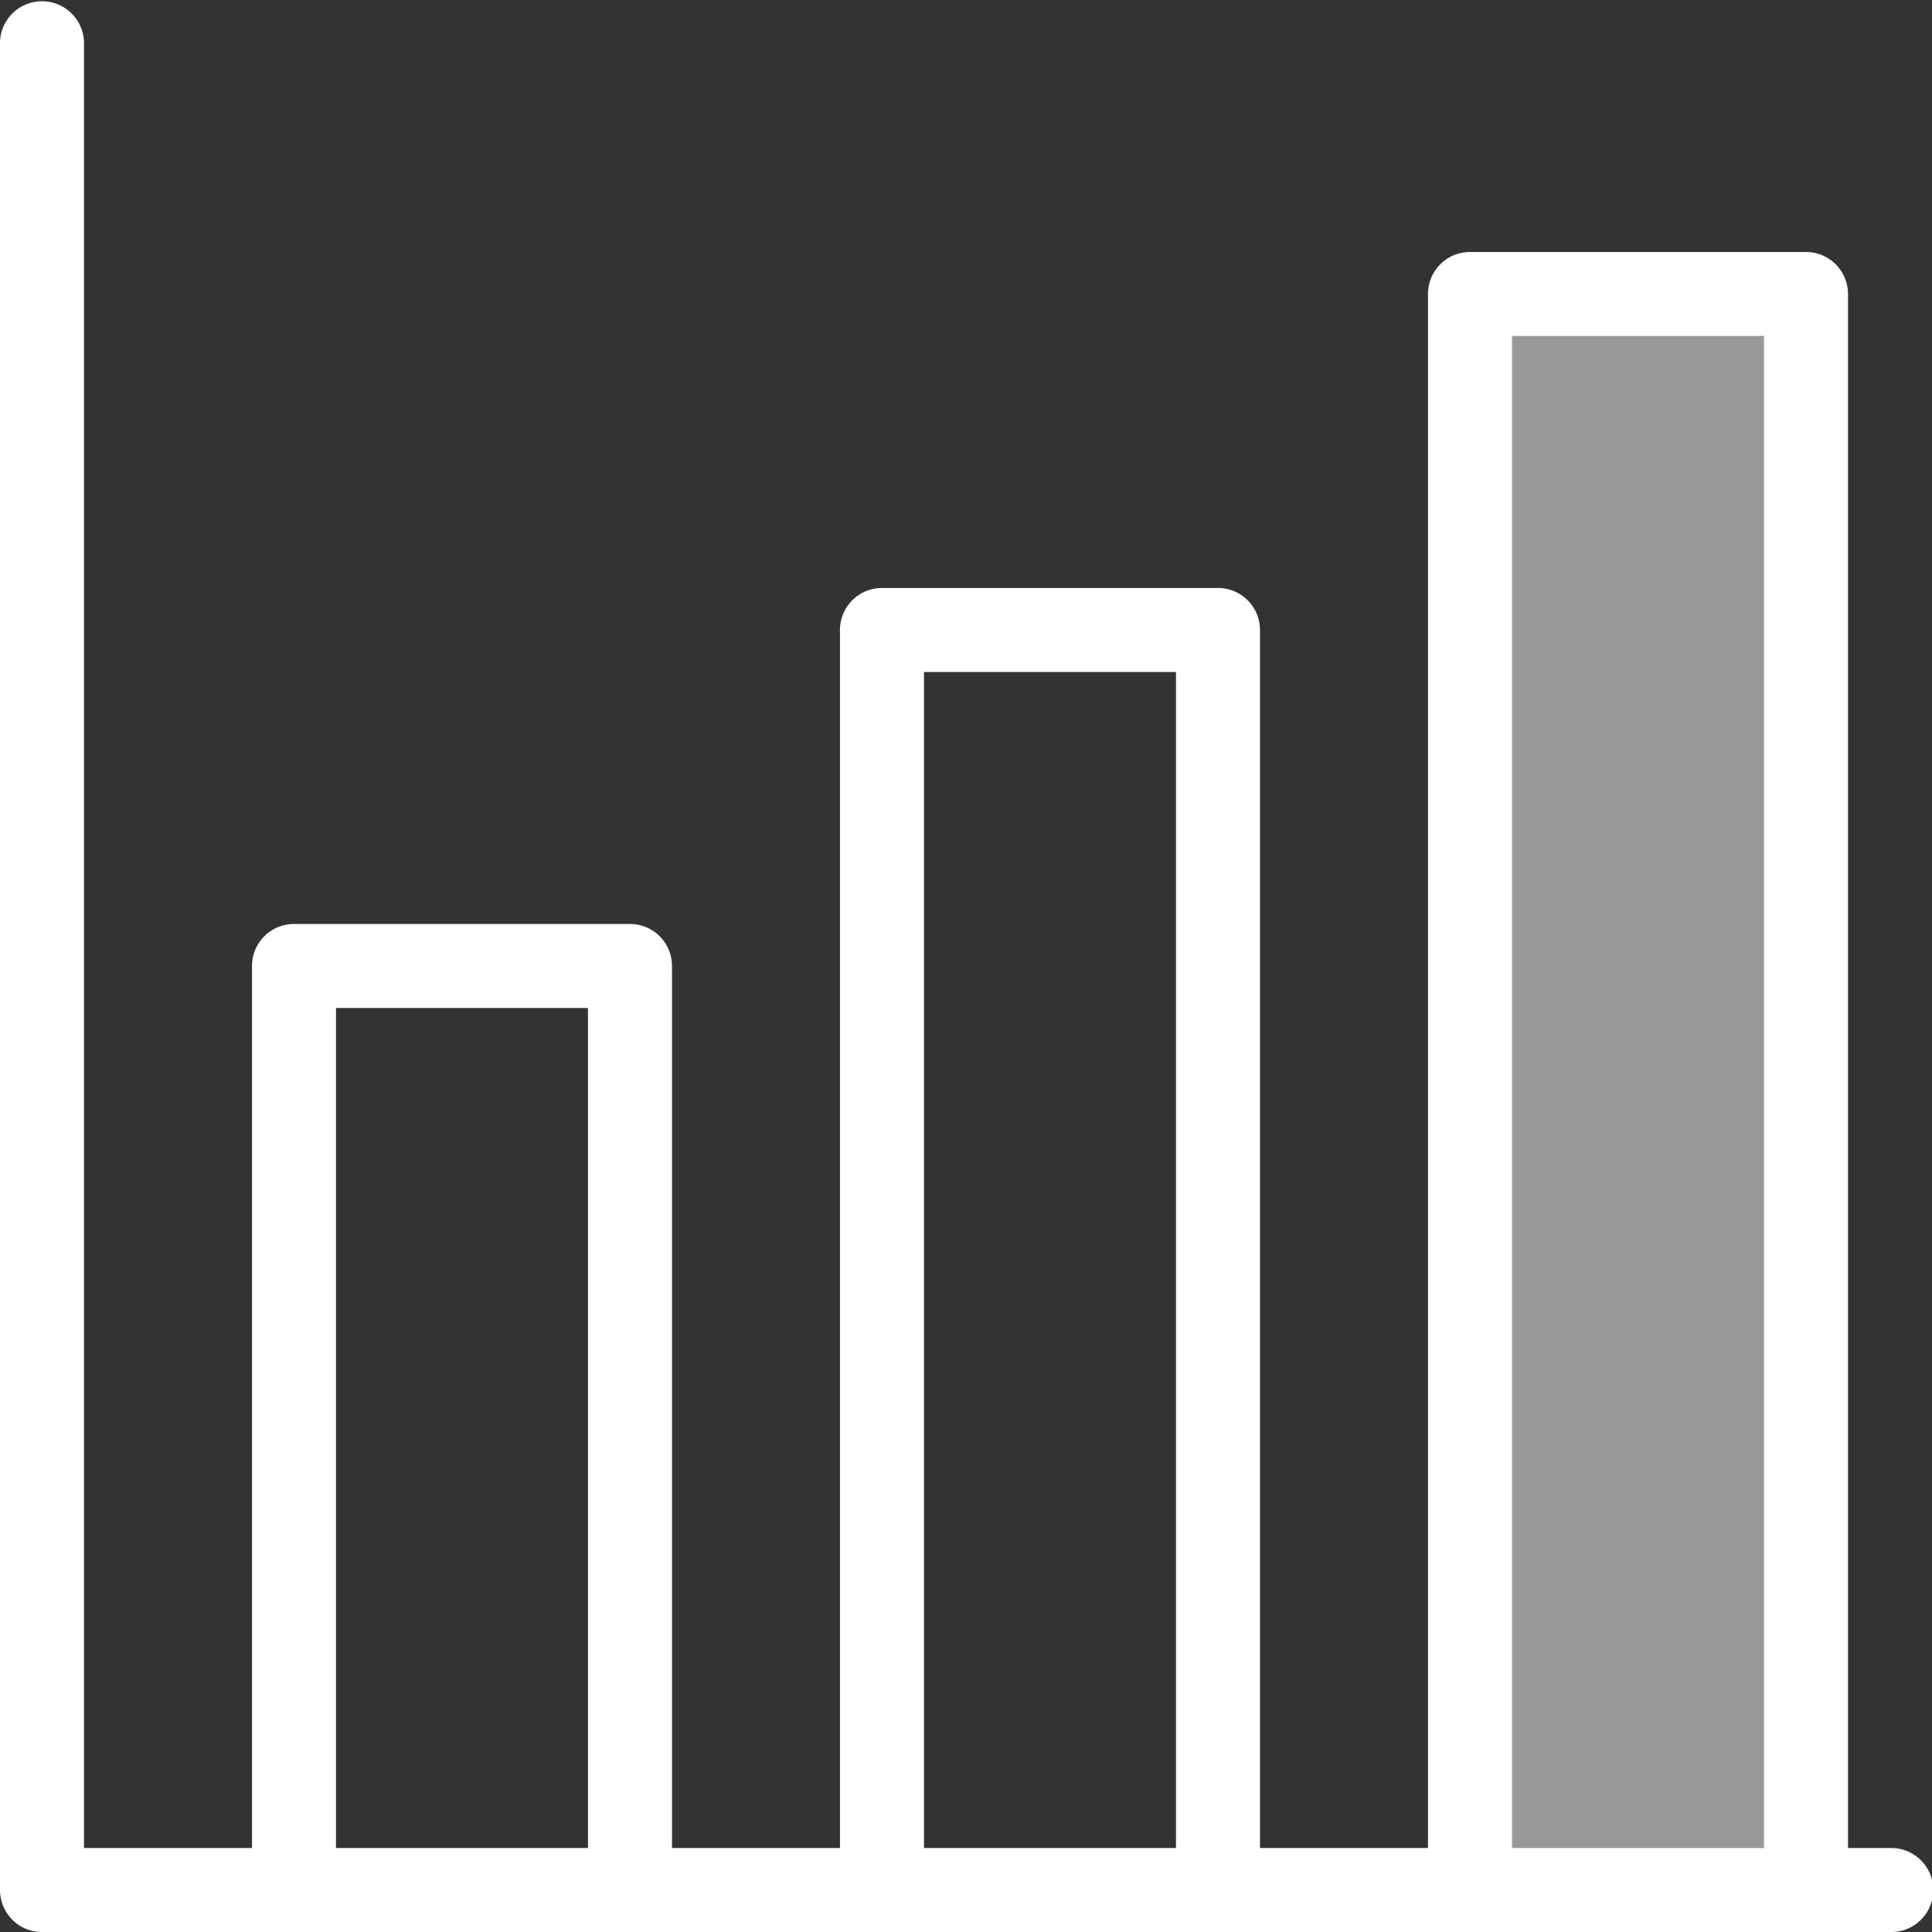
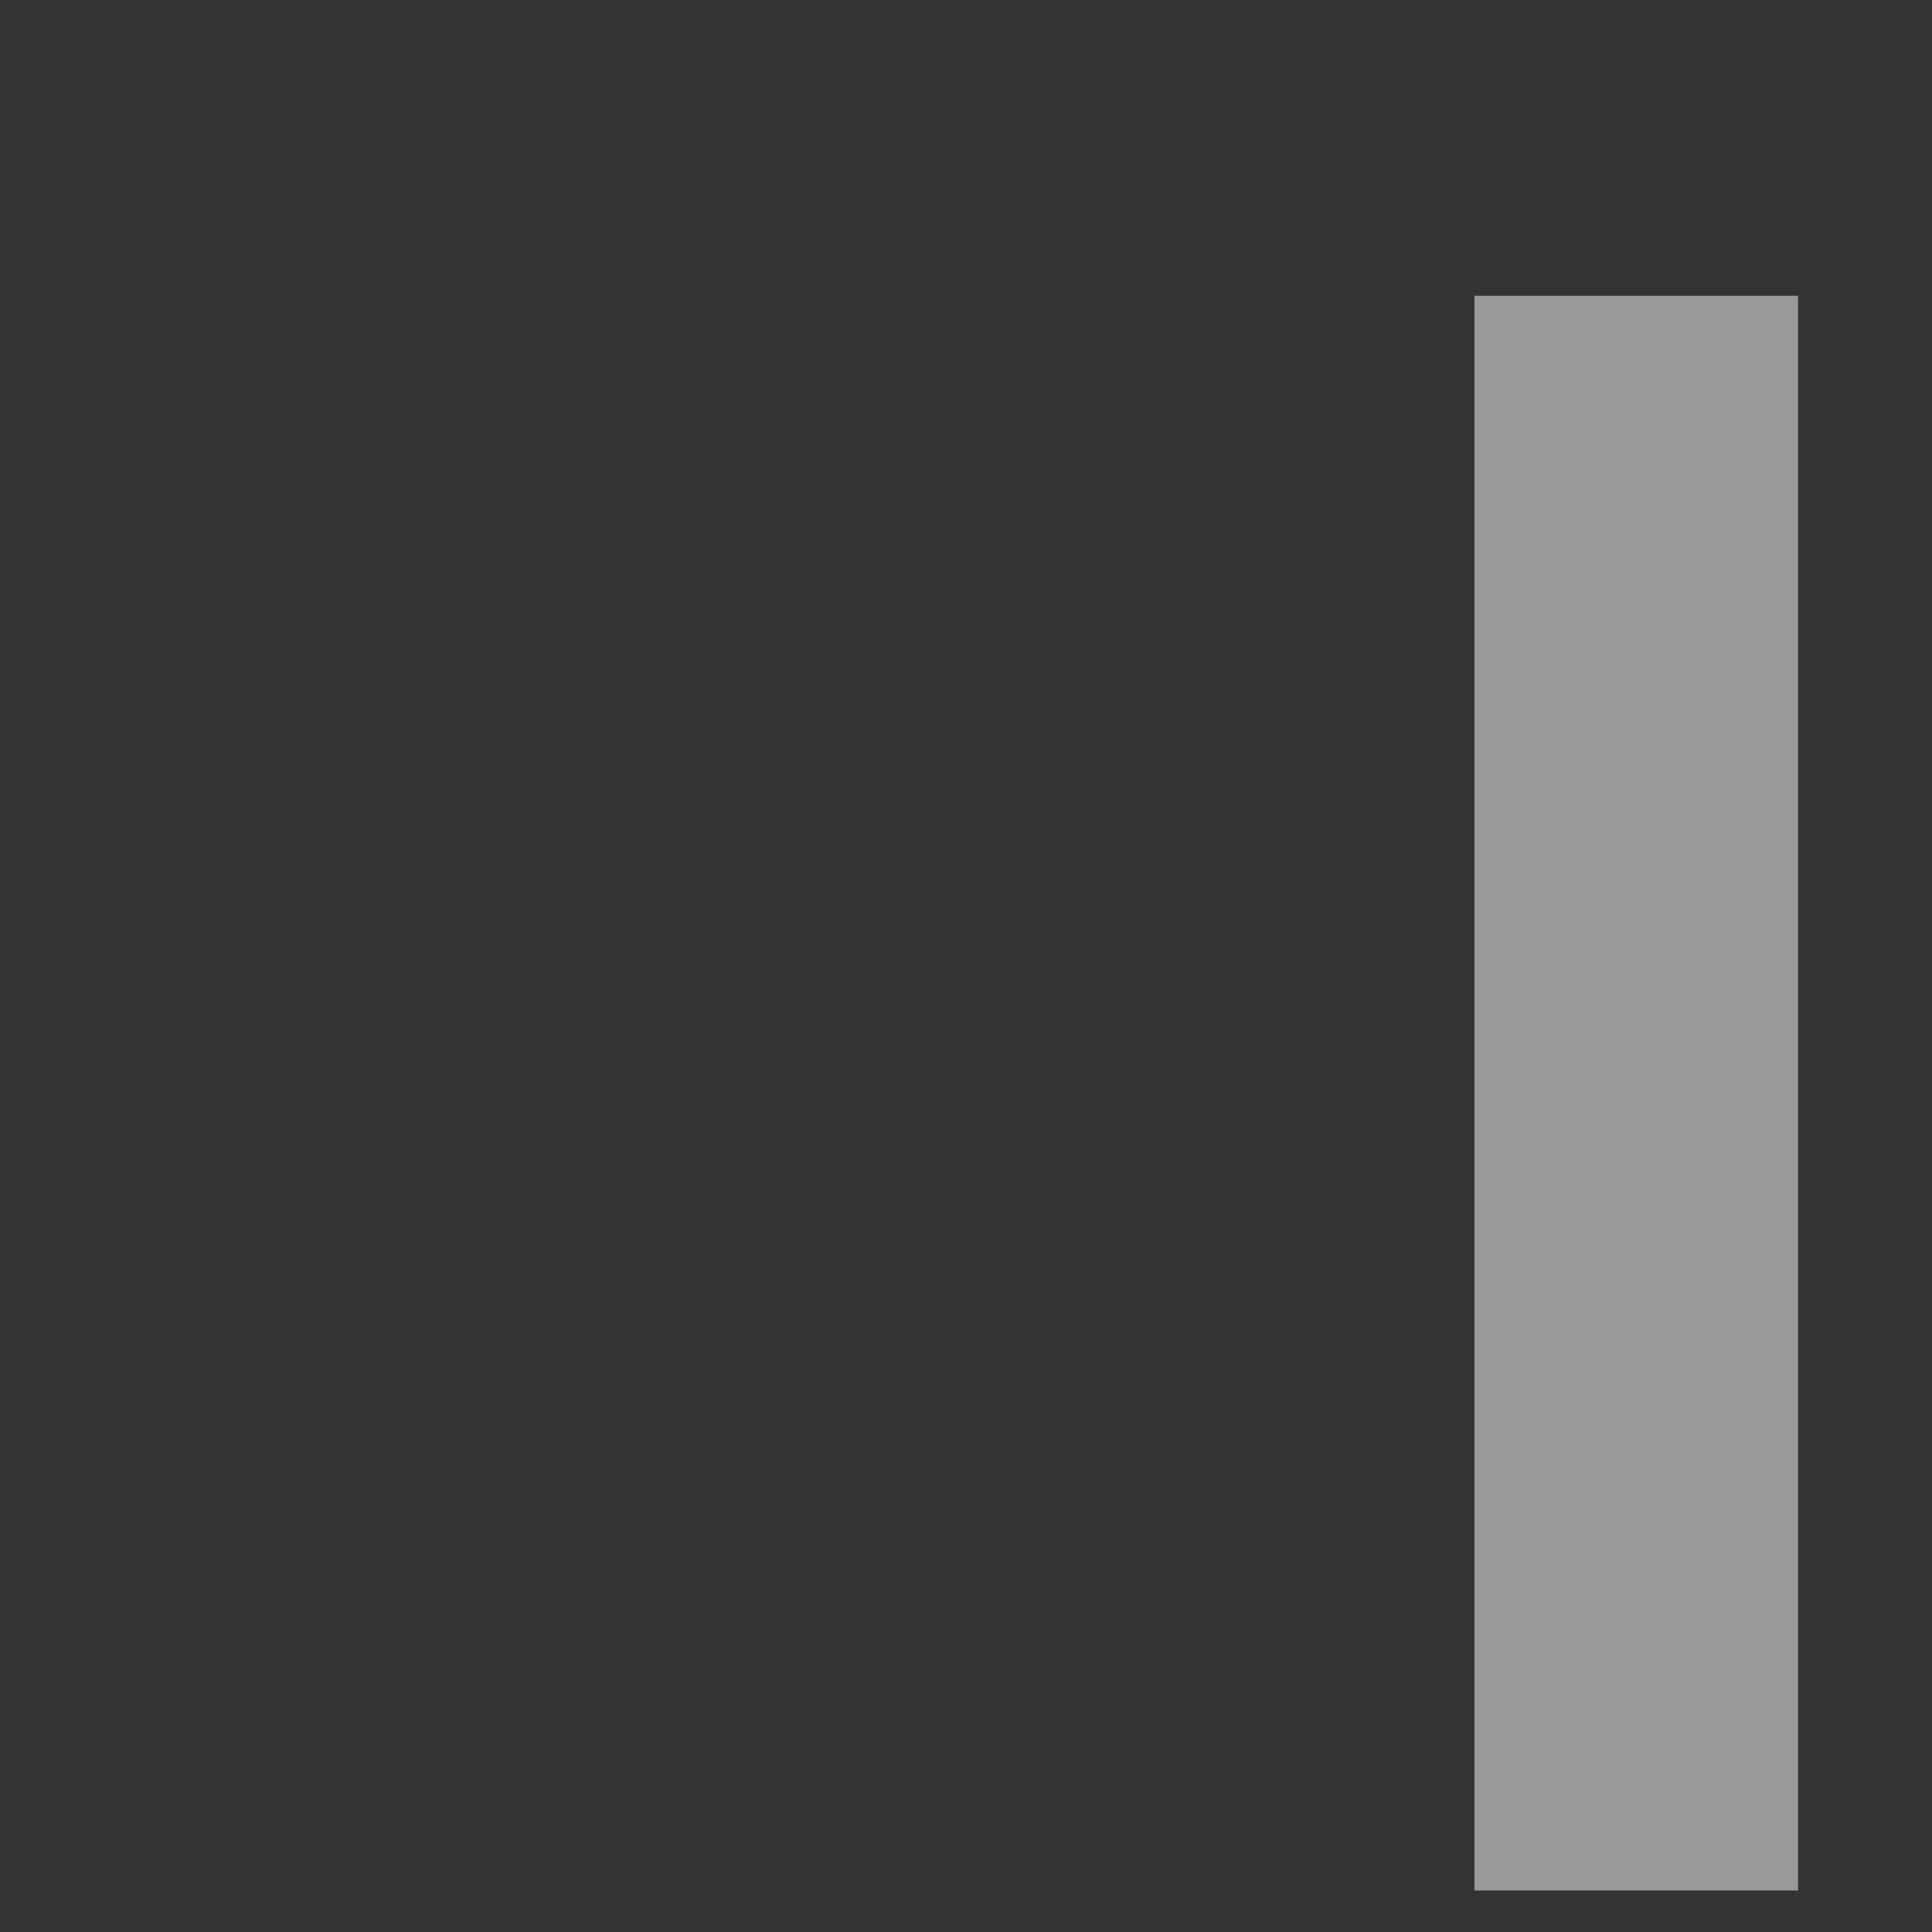
<svg xmlns="http://www.w3.org/2000/svg" width="52.419" height="52.419" viewBox="0 0 52.419 52.419">
  <rect x="0" y="0" width="52.419" height="52.419" fill="#333333" stroke="none" />
  <defs>
    <style>.a,.b{fill:#fff;}.a{opacity:0.5;}</style>
  </defs>
  <rect class="a" width="8.779" height="43.268" transform="translate(40.005 8.025)" />
-   <path class="b" d="M51.279,50.14H50.14V7.977A1.14,1.14,0,0,0,49,6.837H39.884a1.14,1.14,0,0,0-1.14,1.14V50.14H34.186V17.093a1.14,1.14,0,0,0-1.14-1.14H23.93a1.14,1.14,0,0,0-1.14,1.14V50.14H18.233V26.209a1.14,1.14,0,0,0-1.14-1.14H7.977a1.14,1.14,0,0,0-1.14,1.14V50.14H2.279v-49A1.14,1.14,0,0,0,0,1.14v50.14a1.14,1.14,0,0,0,1.14,1.14h50.14a1.14,1.14,0,1,0,0-2.279ZM9.116,27.349h6.837V50.14H9.116ZM25.07,18.233h6.837V50.14H25.07ZM41.024,9.116h6.837V50.14H41.024Z" />
</svg>